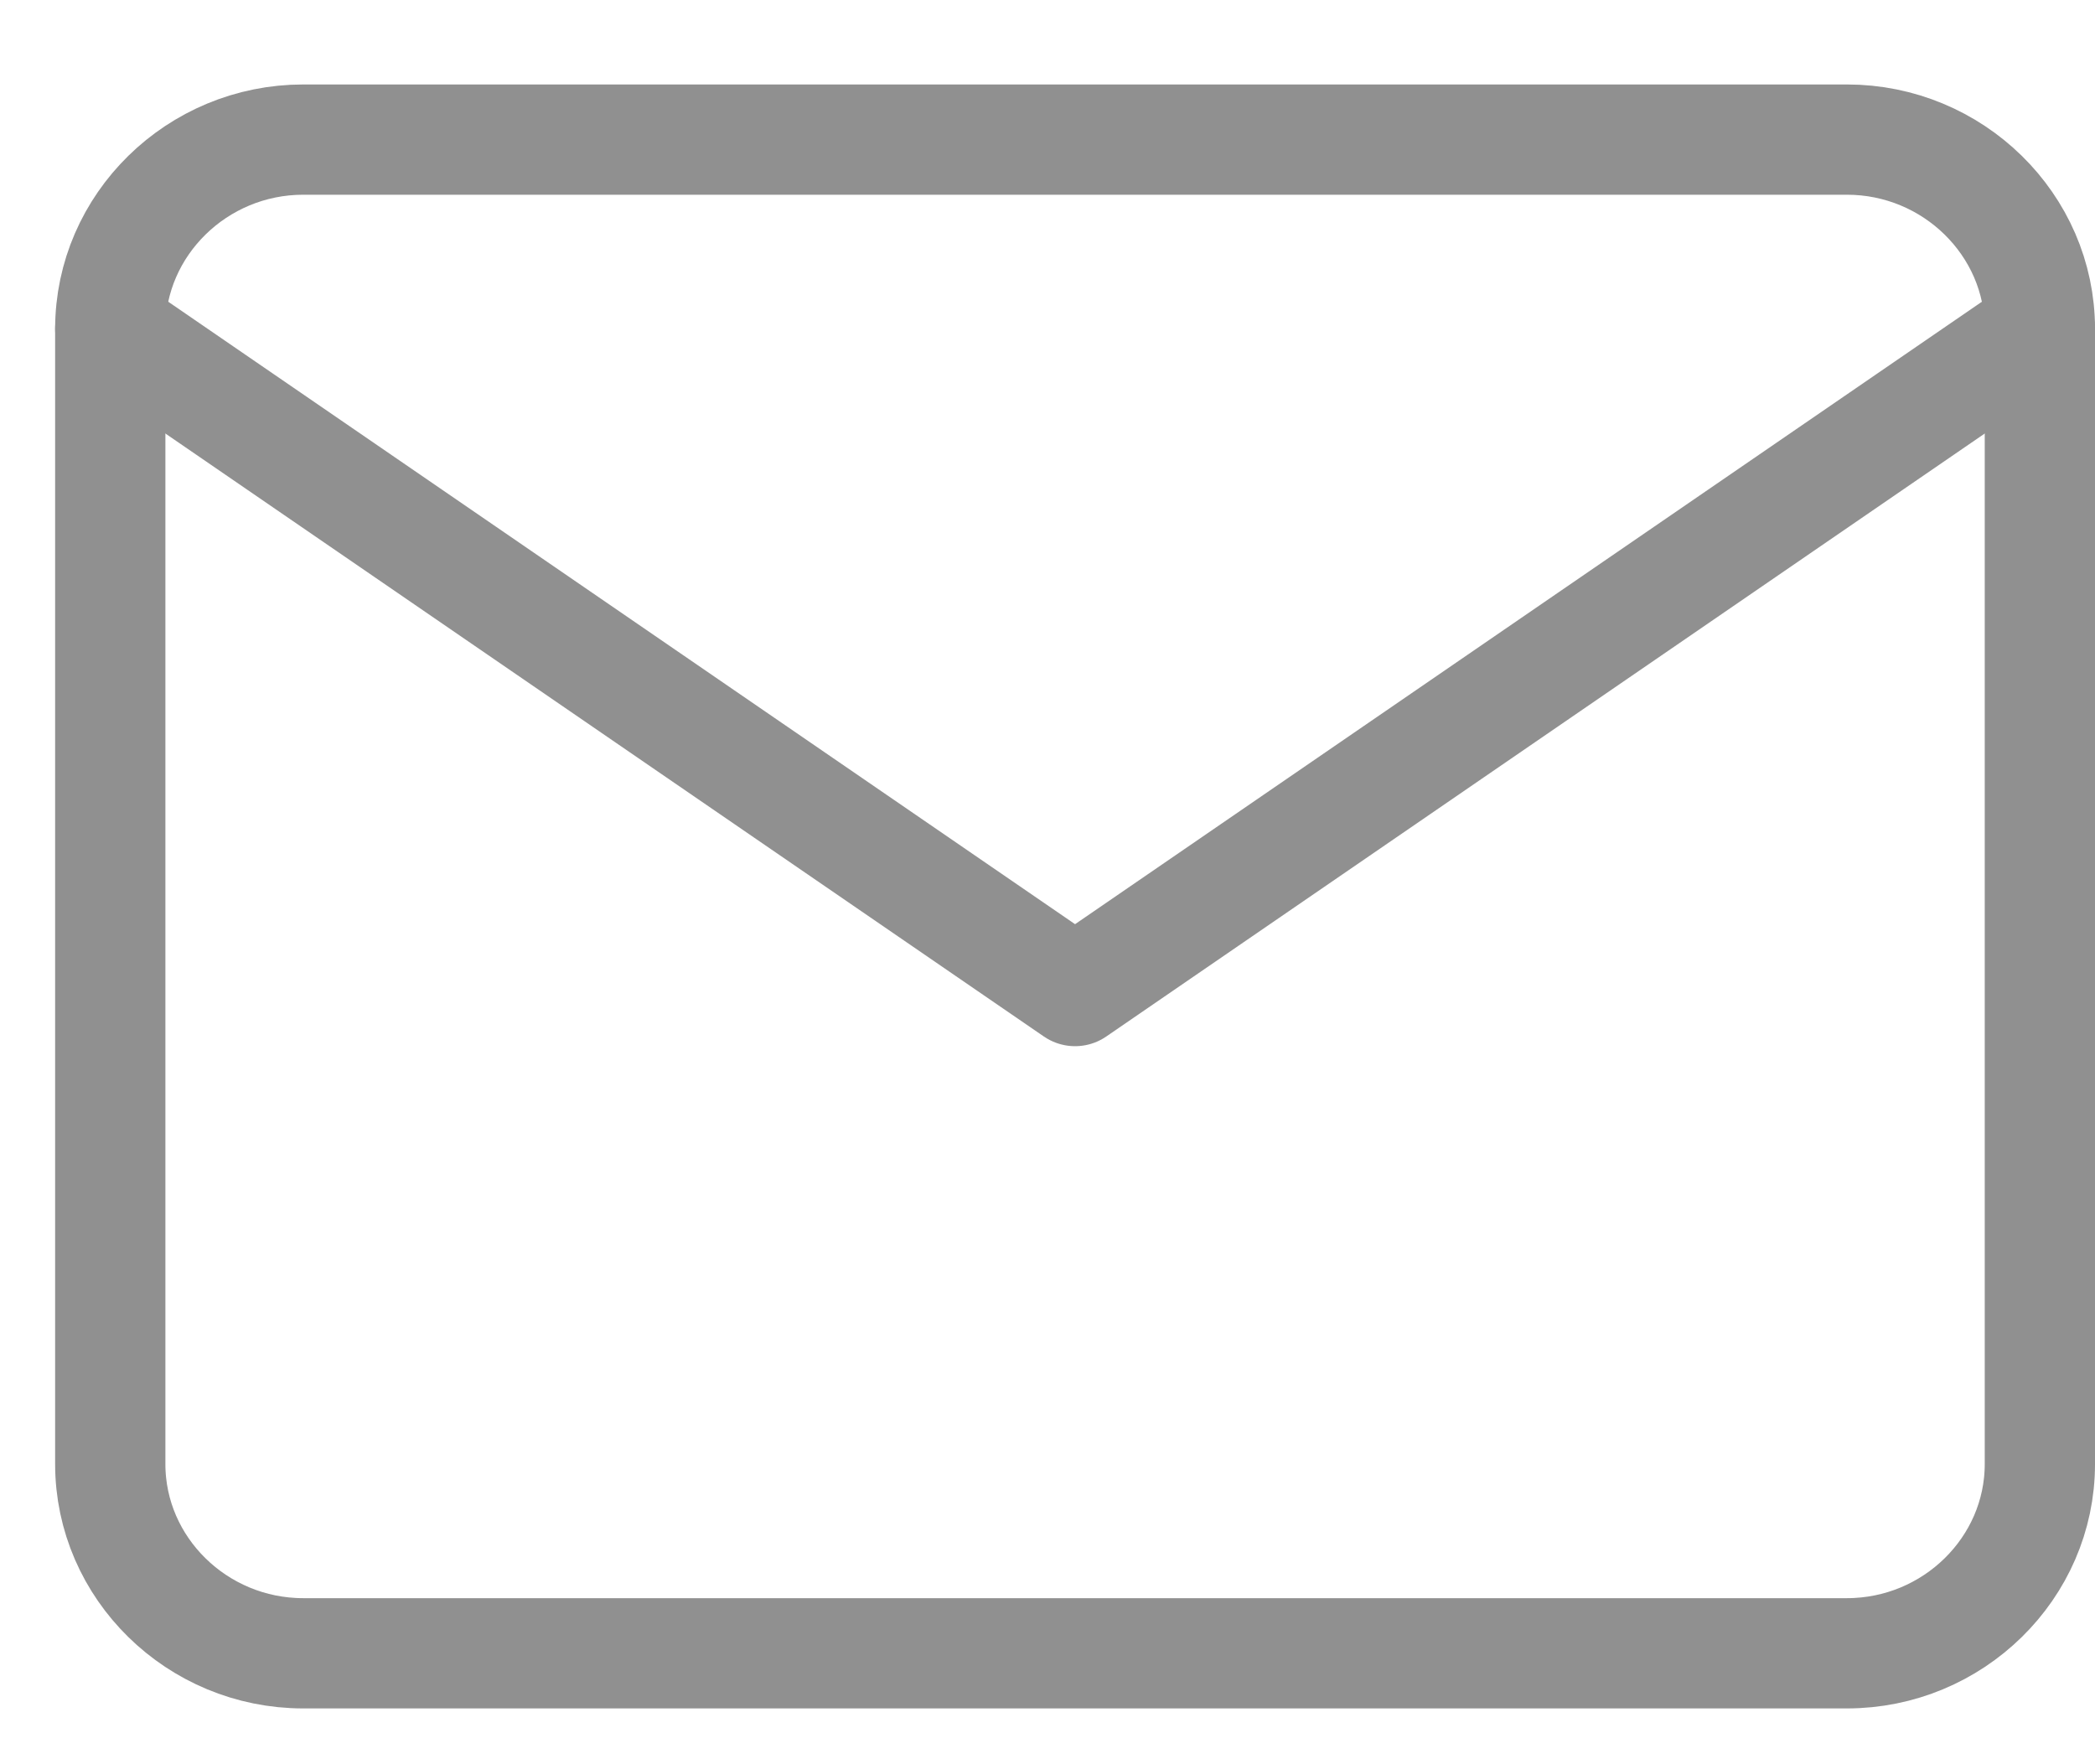
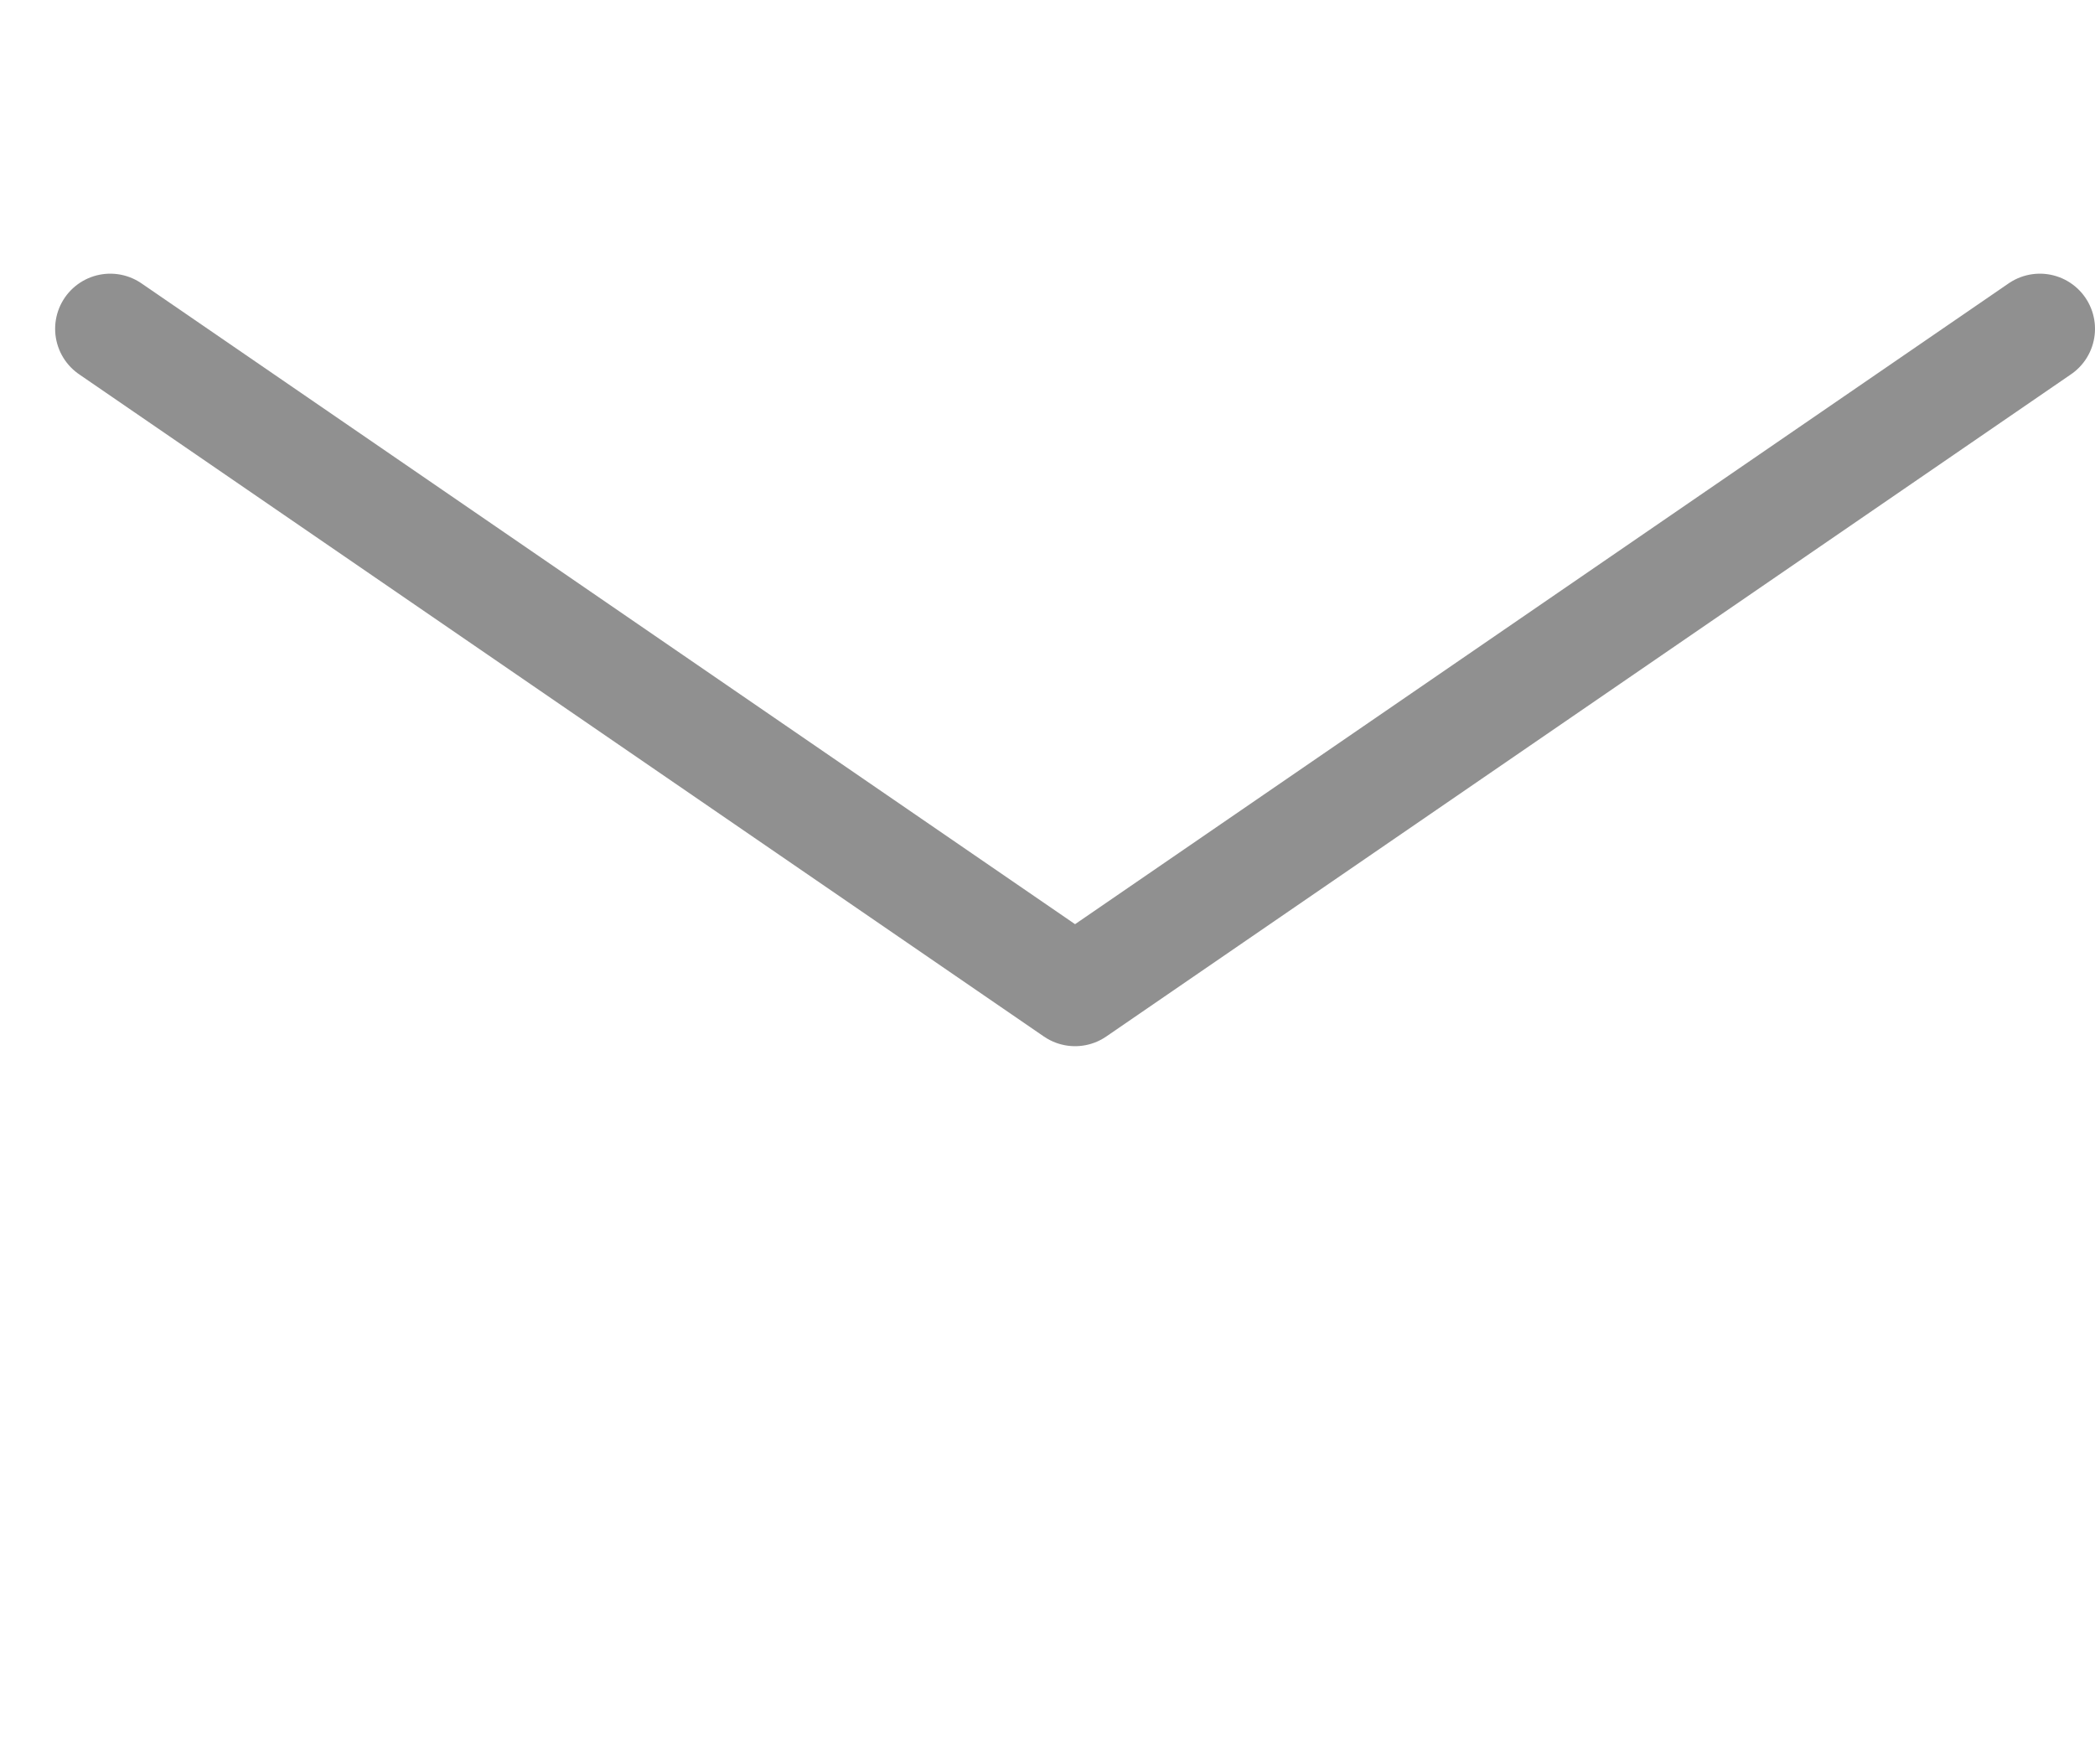
<svg xmlns="http://www.w3.org/2000/svg" width="19" height="16" viewBox="0 0 19 16" fill="none">
  <g id="Group 311">
-     <path id="Vector" d="M2.75 1.266H16.75C17.712 1.266 18.5 2.038 18.5 2.982V13.278C18.5 14.222 17.712 14.994 16.75 14.994H2.75C1.788 14.994 1 14.222 1 13.278V2.982C1 2.038 1.788 1.266 2.75 1.266Z" stroke="#909090" stroke-linecap="round" stroke-linejoin="round" />
    <path id="Vector_2" d="M18.5 2.982L9.75 8.988L1 2.982" stroke="#909090" stroke-linecap="round" stroke-linejoin="round" />
  </g>
</svg>